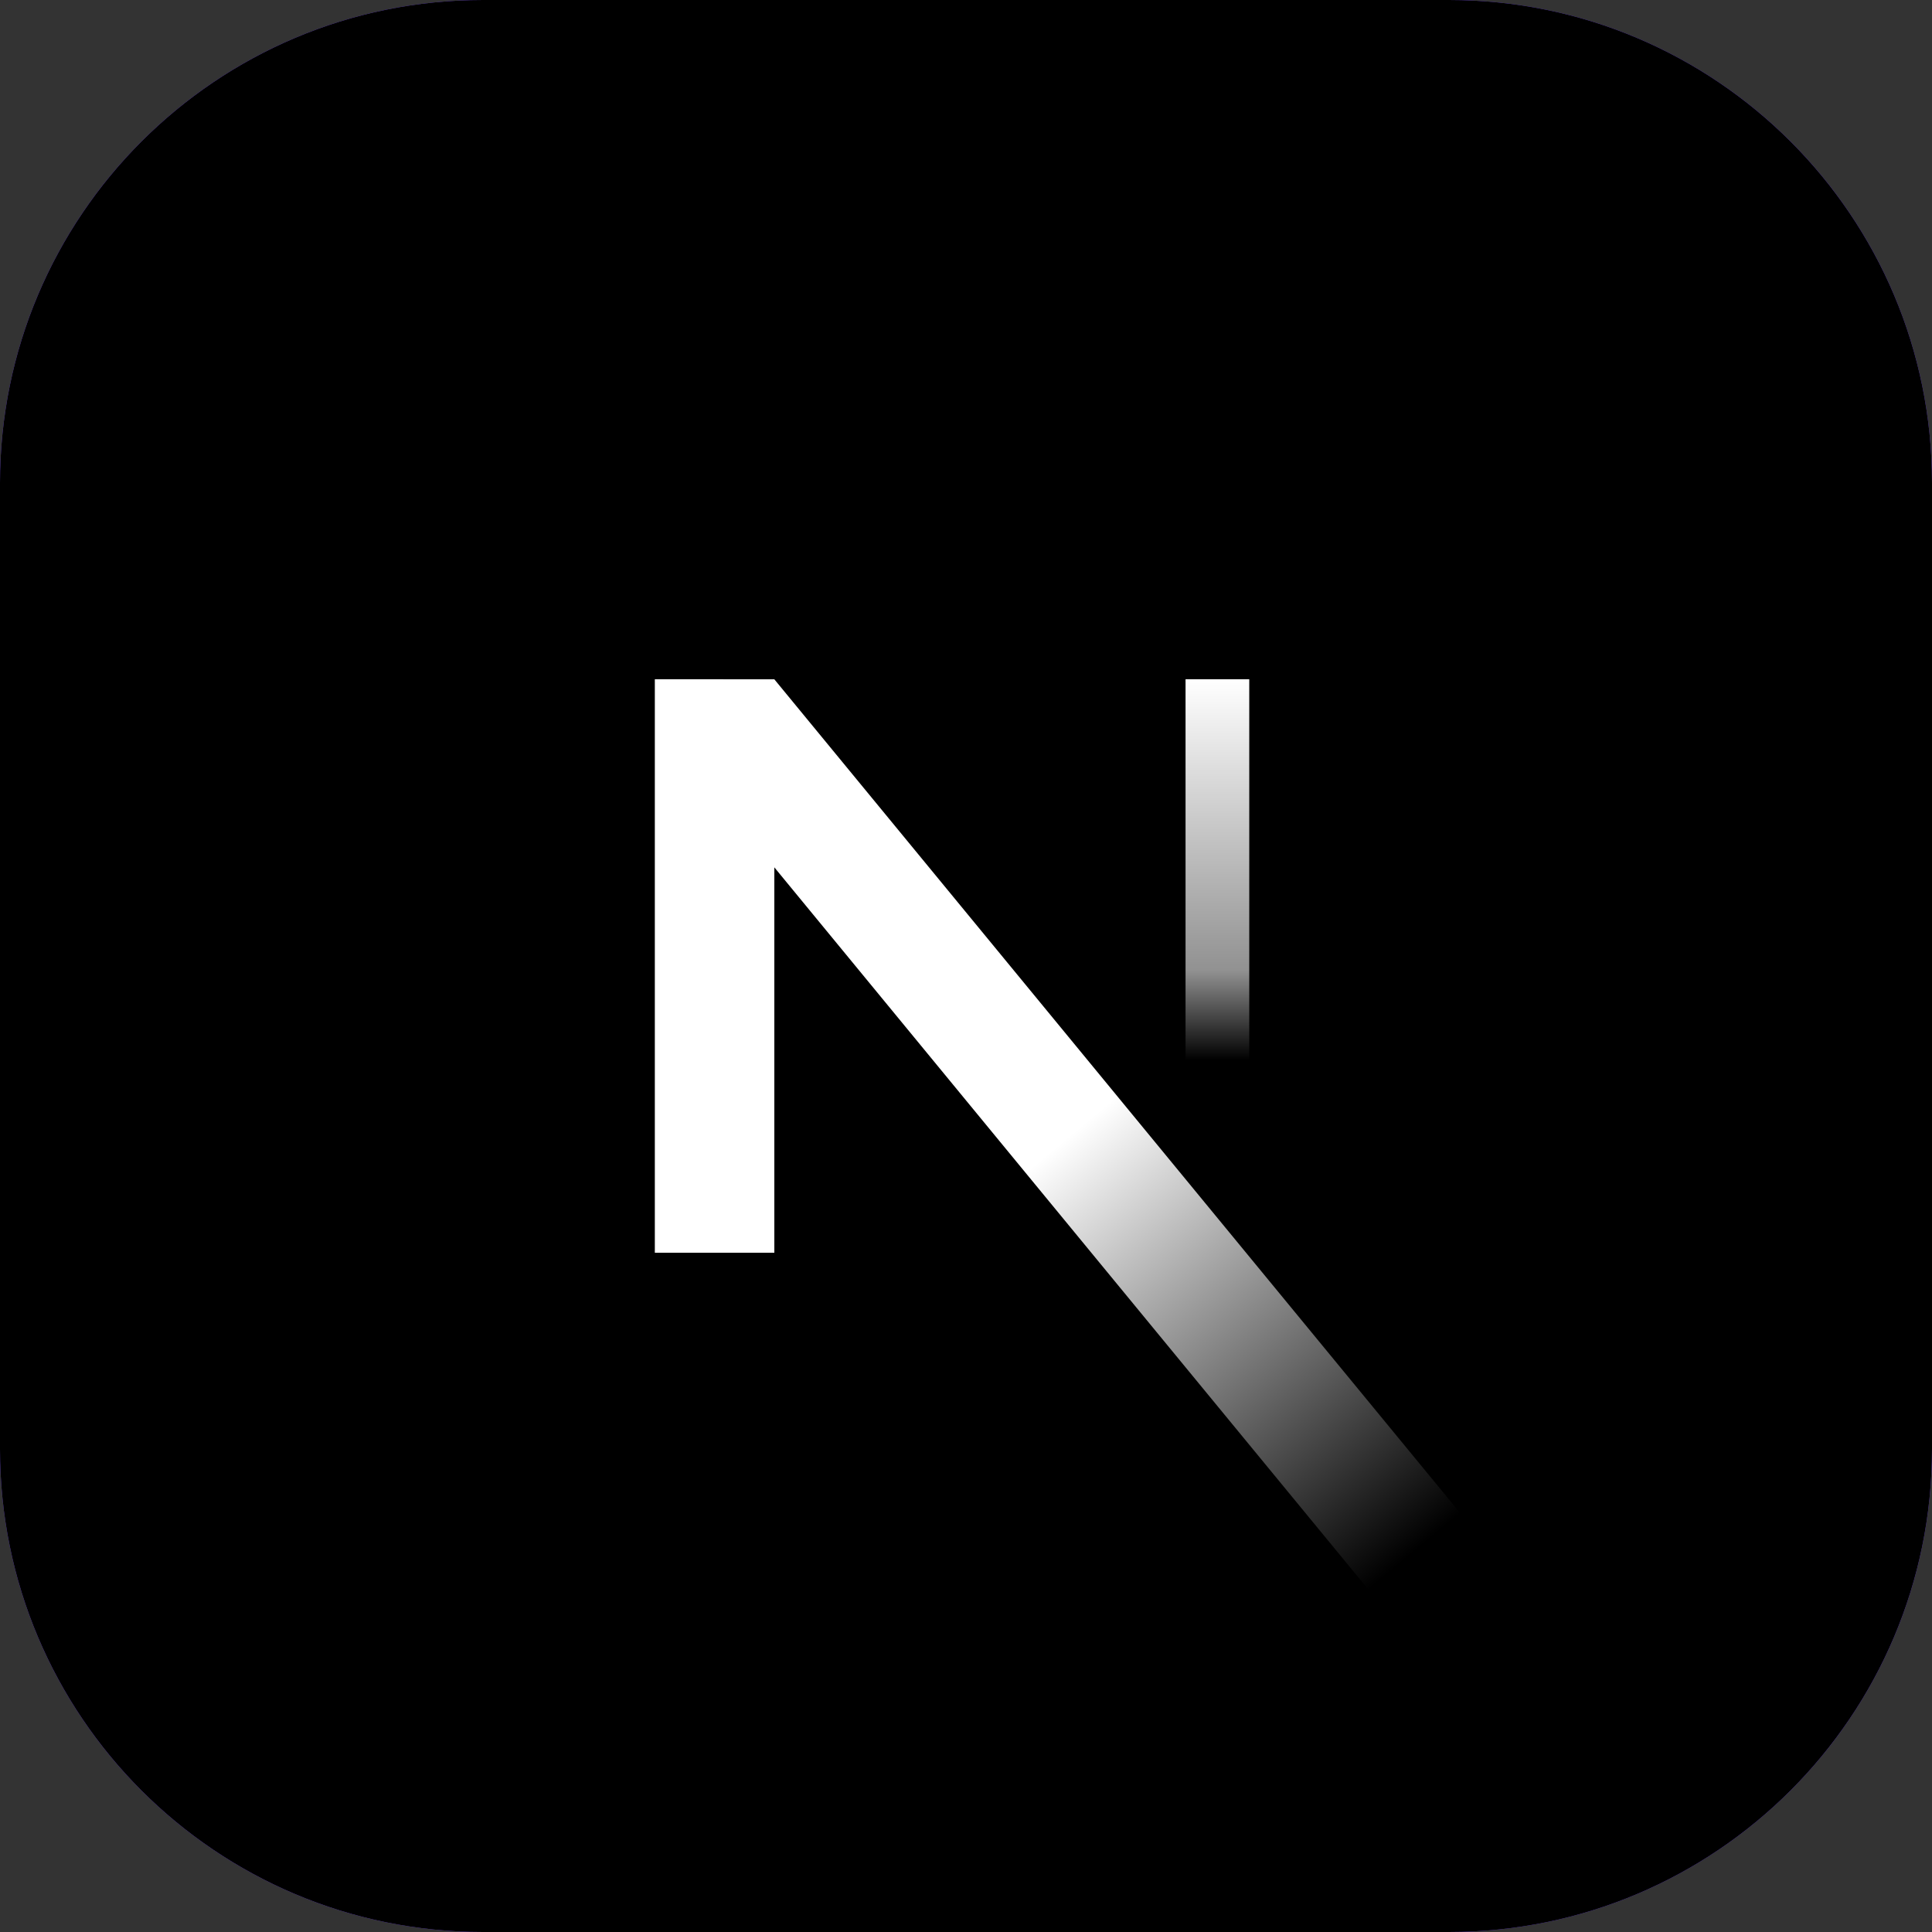
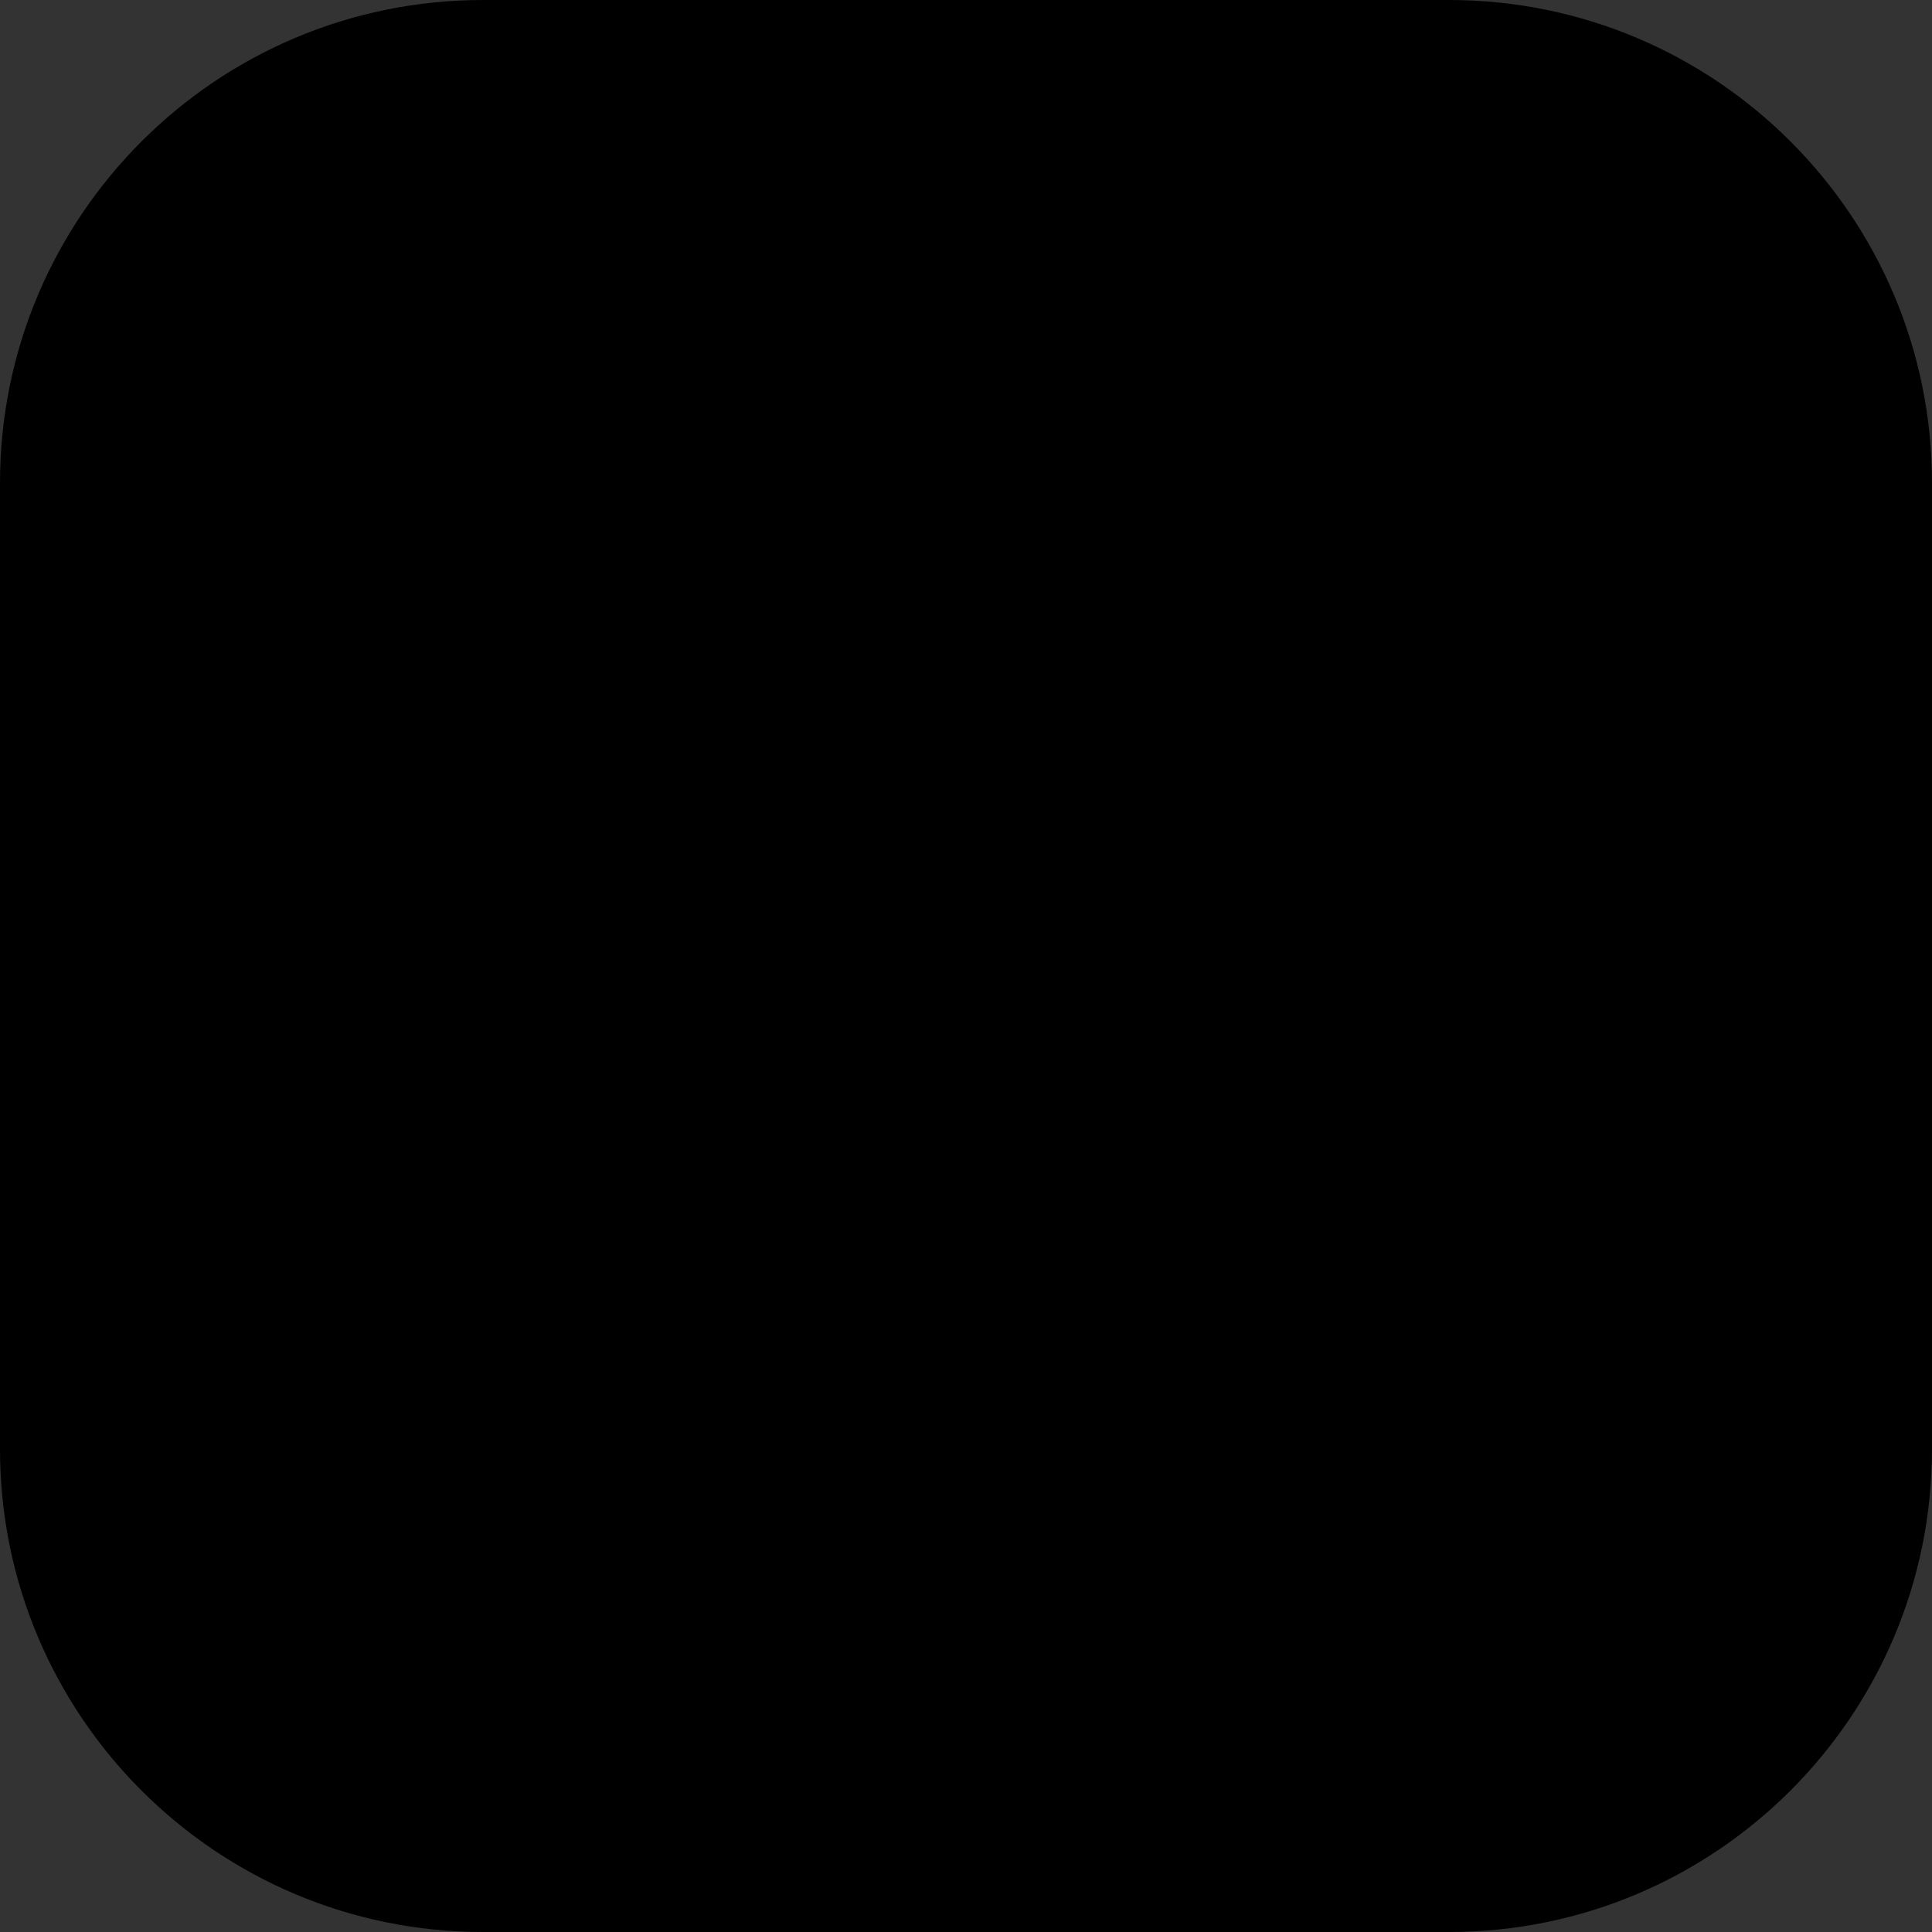
<svg xmlns="http://www.w3.org/2000/svg" width="48" height="48" viewBox="0 0 48 48" fill="none">
  <rect x="0" y="0" width="48" height="48" fill="#333333" stroke="none" />
-   <path d="M0 12C0 5.373 5.373 0 12 0H36C42.627 0 48 5.373 48 12V36C48 42.627 42.627 48 36 48H12C5.373 48 0 42.627 0 36V12Z" fill="#7C4DFF" />
  <path d="M0 12C0 5.373 5.373 0 12 0H36C42.627 0 48 5.373 48 12V36C48 42.627 42.627 48 36 48H12C5.373 48 0 42.627 0 36V12Z" fill="black" />
  <g clip-path="url(#clip0_36432_6323)">
    <mask id="mask0_36432_6323" style="mask-type:luminance" maskUnits="userSpaceOnUse" x="5" y="5" width="38" height="38">
-       <path d="M43 5H5V43H43V5Z" fill="white" />
-     </mask>
+       </mask>
    <g mask="url(#mask0_36432_6323)">
-       <path d="M24 41.516C33.674 41.516 41.516 33.674 41.516 24C41.516 14.326 33.674 6.484 24 6.484C14.326 6.484 6.484 14.326 6.484 24C6.484 33.674 14.326 41.516 24 41.516Z" fill="black" stroke="black" stroke-width="1.583" stroke-linecap="round" stroke-linejoin="round" />
      <path d="M30.246 31.125V16.875" stroke="url(#paint0_linear_36432_6323)" stroke-width="1.583" stroke-miterlimit="1.414" stroke-linejoin="round" />
-       <path fill-rule="evenodd" clip-rule="evenodd" d="M19.238 16.877L16.269 16.875V31.125H19.238V21.549L34.358 39.931C35.191 39.388 35.978 38.782 36.713 38.12L19.238 16.877Z" fill="url(#paint1_linear_36432_6323)" />
    </g>
  </g>
  <defs>
    <linearGradient id="paint0_linear_36432_6323" x1="30.616" y1="16.875" x2="30.616" y2="28.75" gradientUnits="userSpaceOnUse">
      <stop stop-color="white" />
      <stop offset="0.609" stop-color="white" stop-opacity="0.57" />
      <stop offset="0.797" stop-color="white" stop-opacity="0" />
      <stop offset="1" stop-color="white" stop-opacity="0" />
    </linearGradient>
    <linearGradient id="paint1_linear_36432_6323" x1="28.602" y1="26.523" x2="37.199" y2="36.823" gradientUnits="userSpaceOnUse">
      <stop stop-color="white" />
      <stop offset="1" stop-color="white" stop-opacity="0" />
    </linearGradient>
    <clipPath id="clip0_36432_6323">
-       <rect width="38" height="38" fill="white" transform="translate(5 5)" />
-     </clipPath>
+       </clipPath>
  </defs>
</svg>